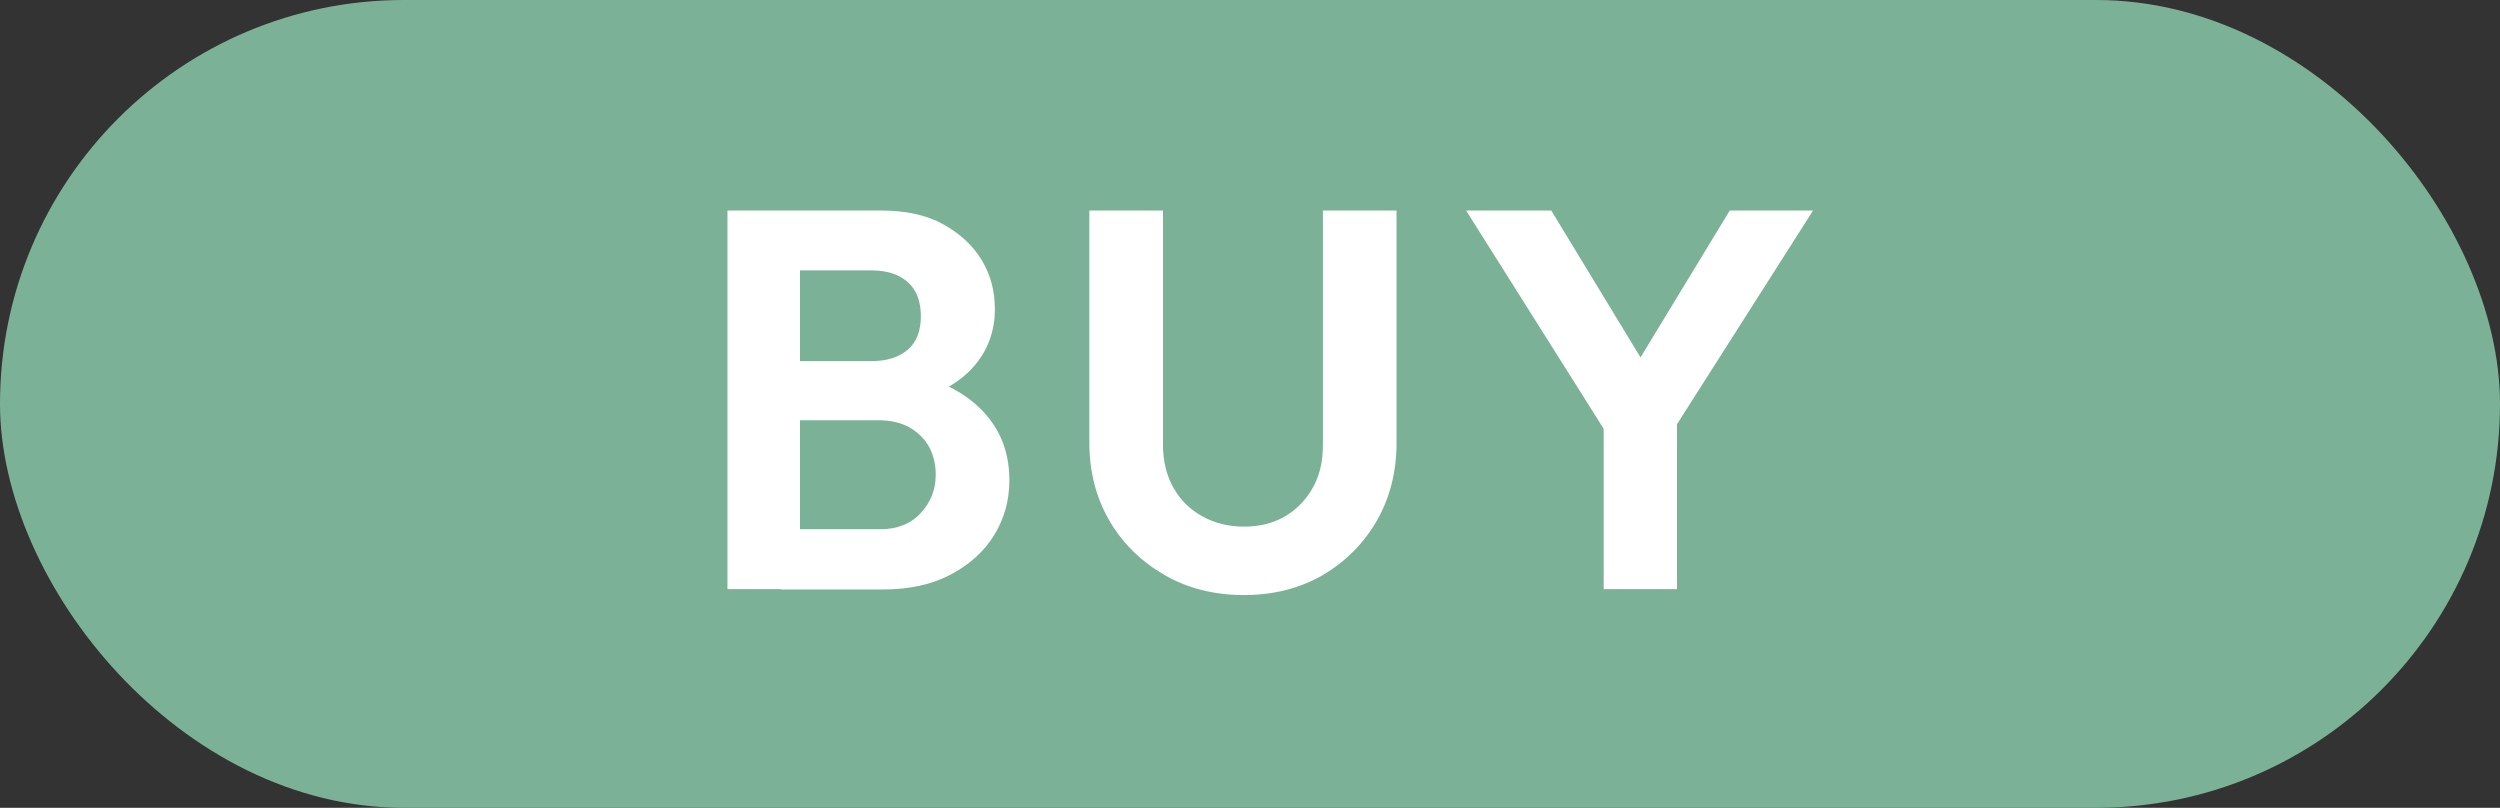
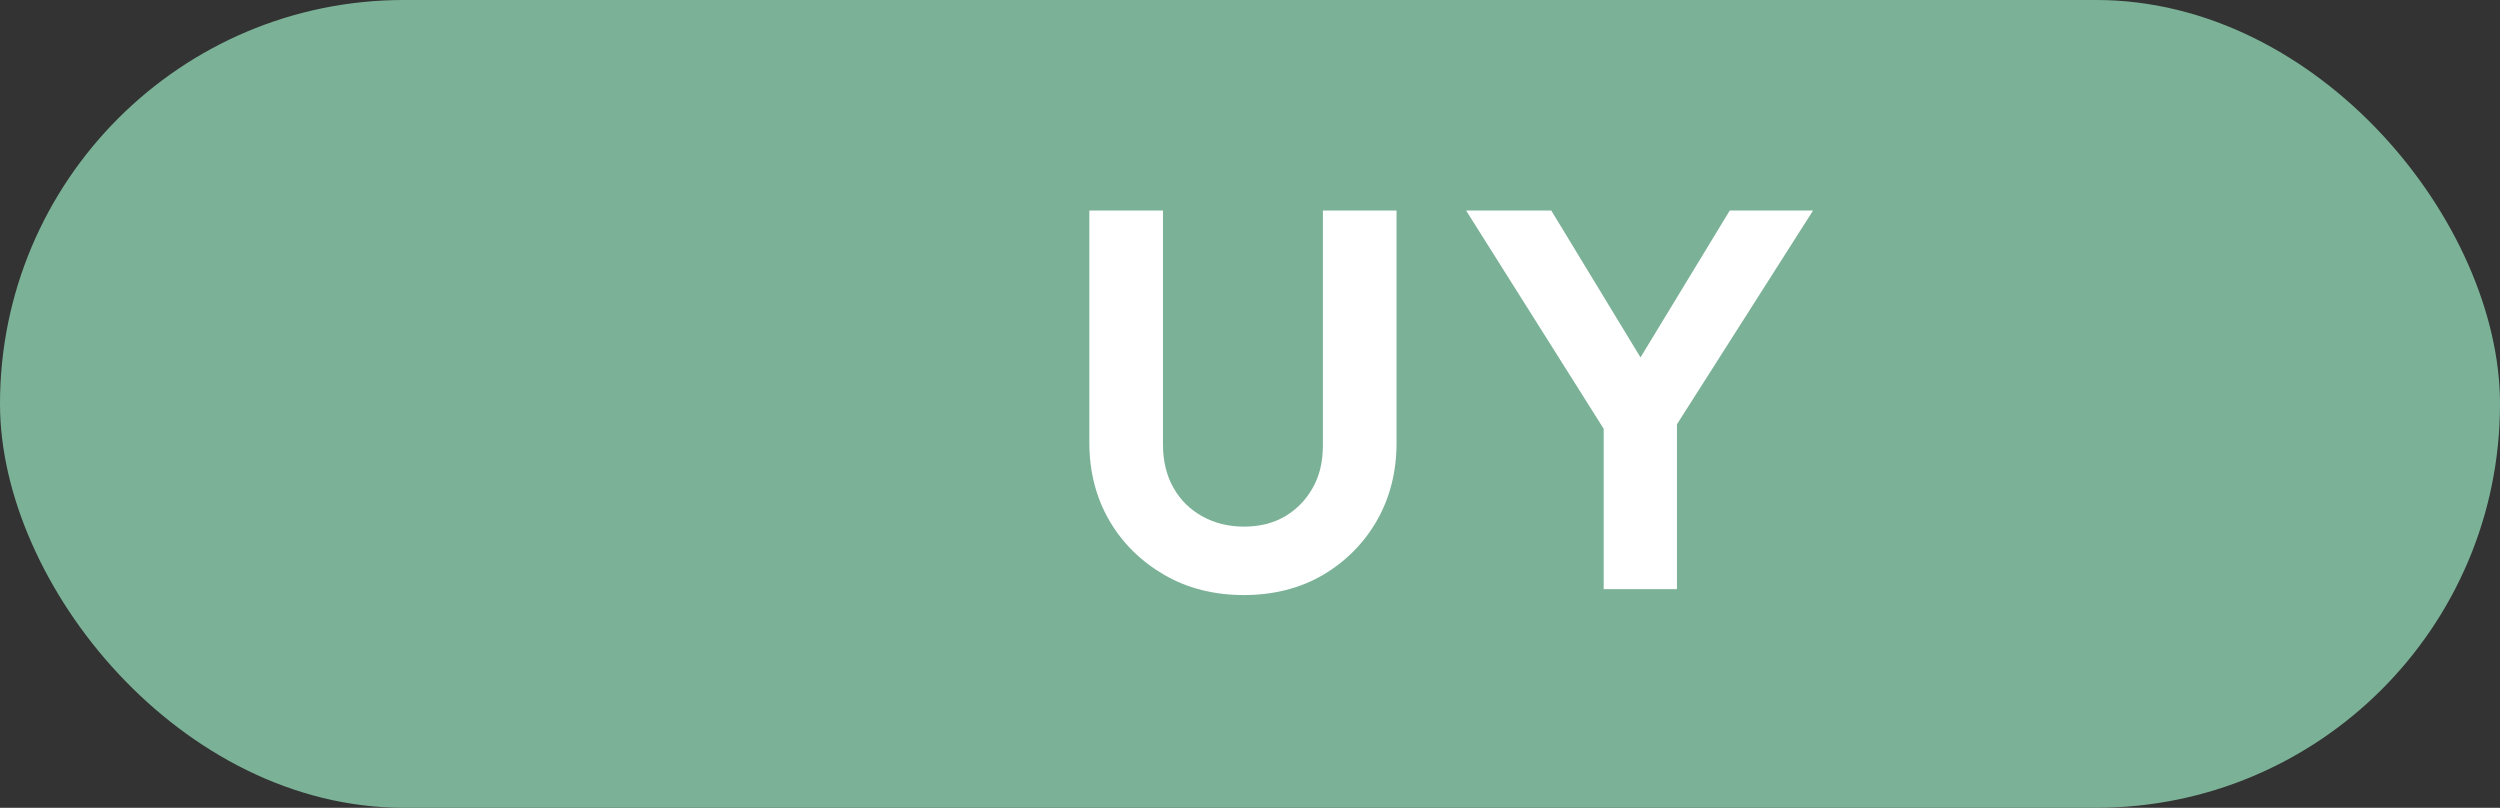
<svg xmlns="http://www.w3.org/2000/svg" id="_レイヤー_2" data-name="レイヤー_2" viewBox="0 0 67.22 21.72">
  <rect x="0" y="0" width="67.22" height="21.72" fill="#333333" stroke="none" />
  <defs>
    <style>
      .cls-1 {
        fill: #7bb297;
      }

      .cls-2 {
        fill: #fff;
      }
    </style>
  </defs>
  <g id="design">
    <g>
      <rect class="cls-1" x="0" y="0" width="67.22" height="21.72" rx="10.86" ry="10.86" />
      <g>
-         <path class="cls-2" d="M19.56,15.84V5.66h1.95v10.18h-1.95ZM21.01,15.84v-1.61h2.66c.46,0,.83-.15,1.09-.44.27-.29.4-.63.4-1.03,0-.27-.06-.51-.17-.73-.12-.22-.29-.39-.52-.53-.23-.13-.51-.2-.83-.2h-2.64v-1.59h2.42c.42,0,.74-.1.98-.3.24-.2.36-.51.36-.91s-.12-.72-.37-.93-.57-.3-.96-.3h-2.43v-1.61h2.68c.67,0,1.23.12,1.68.37.45.25.8.57,1.04.97s.35.84.35,1.31c0,.58-.18,1.08-.53,1.5-.35.42-.87.74-1.56.95l.09-.65c.76.21,1.35.56,1.77,1.05s.62,1.07.62,1.76c0,.54-.14,1.03-.41,1.47-.27.44-.66.79-1.17,1.06-.51.27-1.12.4-1.83.4h-2.74Z" />
        <path class="cls-2" d="M33.45,16c-.8,0-1.52-.18-2.14-.54s-1.12-.84-1.48-1.46c-.36-.62-.54-1.32-.54-2.1v-6.24h1.98v6.3c0,.45.1.84.29,1.17s.45.58.78.76c.33.18.7.27,1.11.27s.78-.09,1.09-.27c.31-.18.56-.43.75-.76s.28-.71.28-1.16v-6.31h1.98v6.25c0,.78-.18,1.48-.53,2.09s-.84,1.1-1.45,1.46c-.62.36-1.33.54-2.13.54Z" />
        <path class="cls-2" d="M43.36,11.91l-3.94-6.25h2.29l3.05,5.02h-1.3l3.05-5.02h2.24l-3.98,6.25h-1.42ZM43.12,15.84v-4.97h1.97v4.97h-1.97Z" />
      </g>
    </g>
  </g>
</svg>